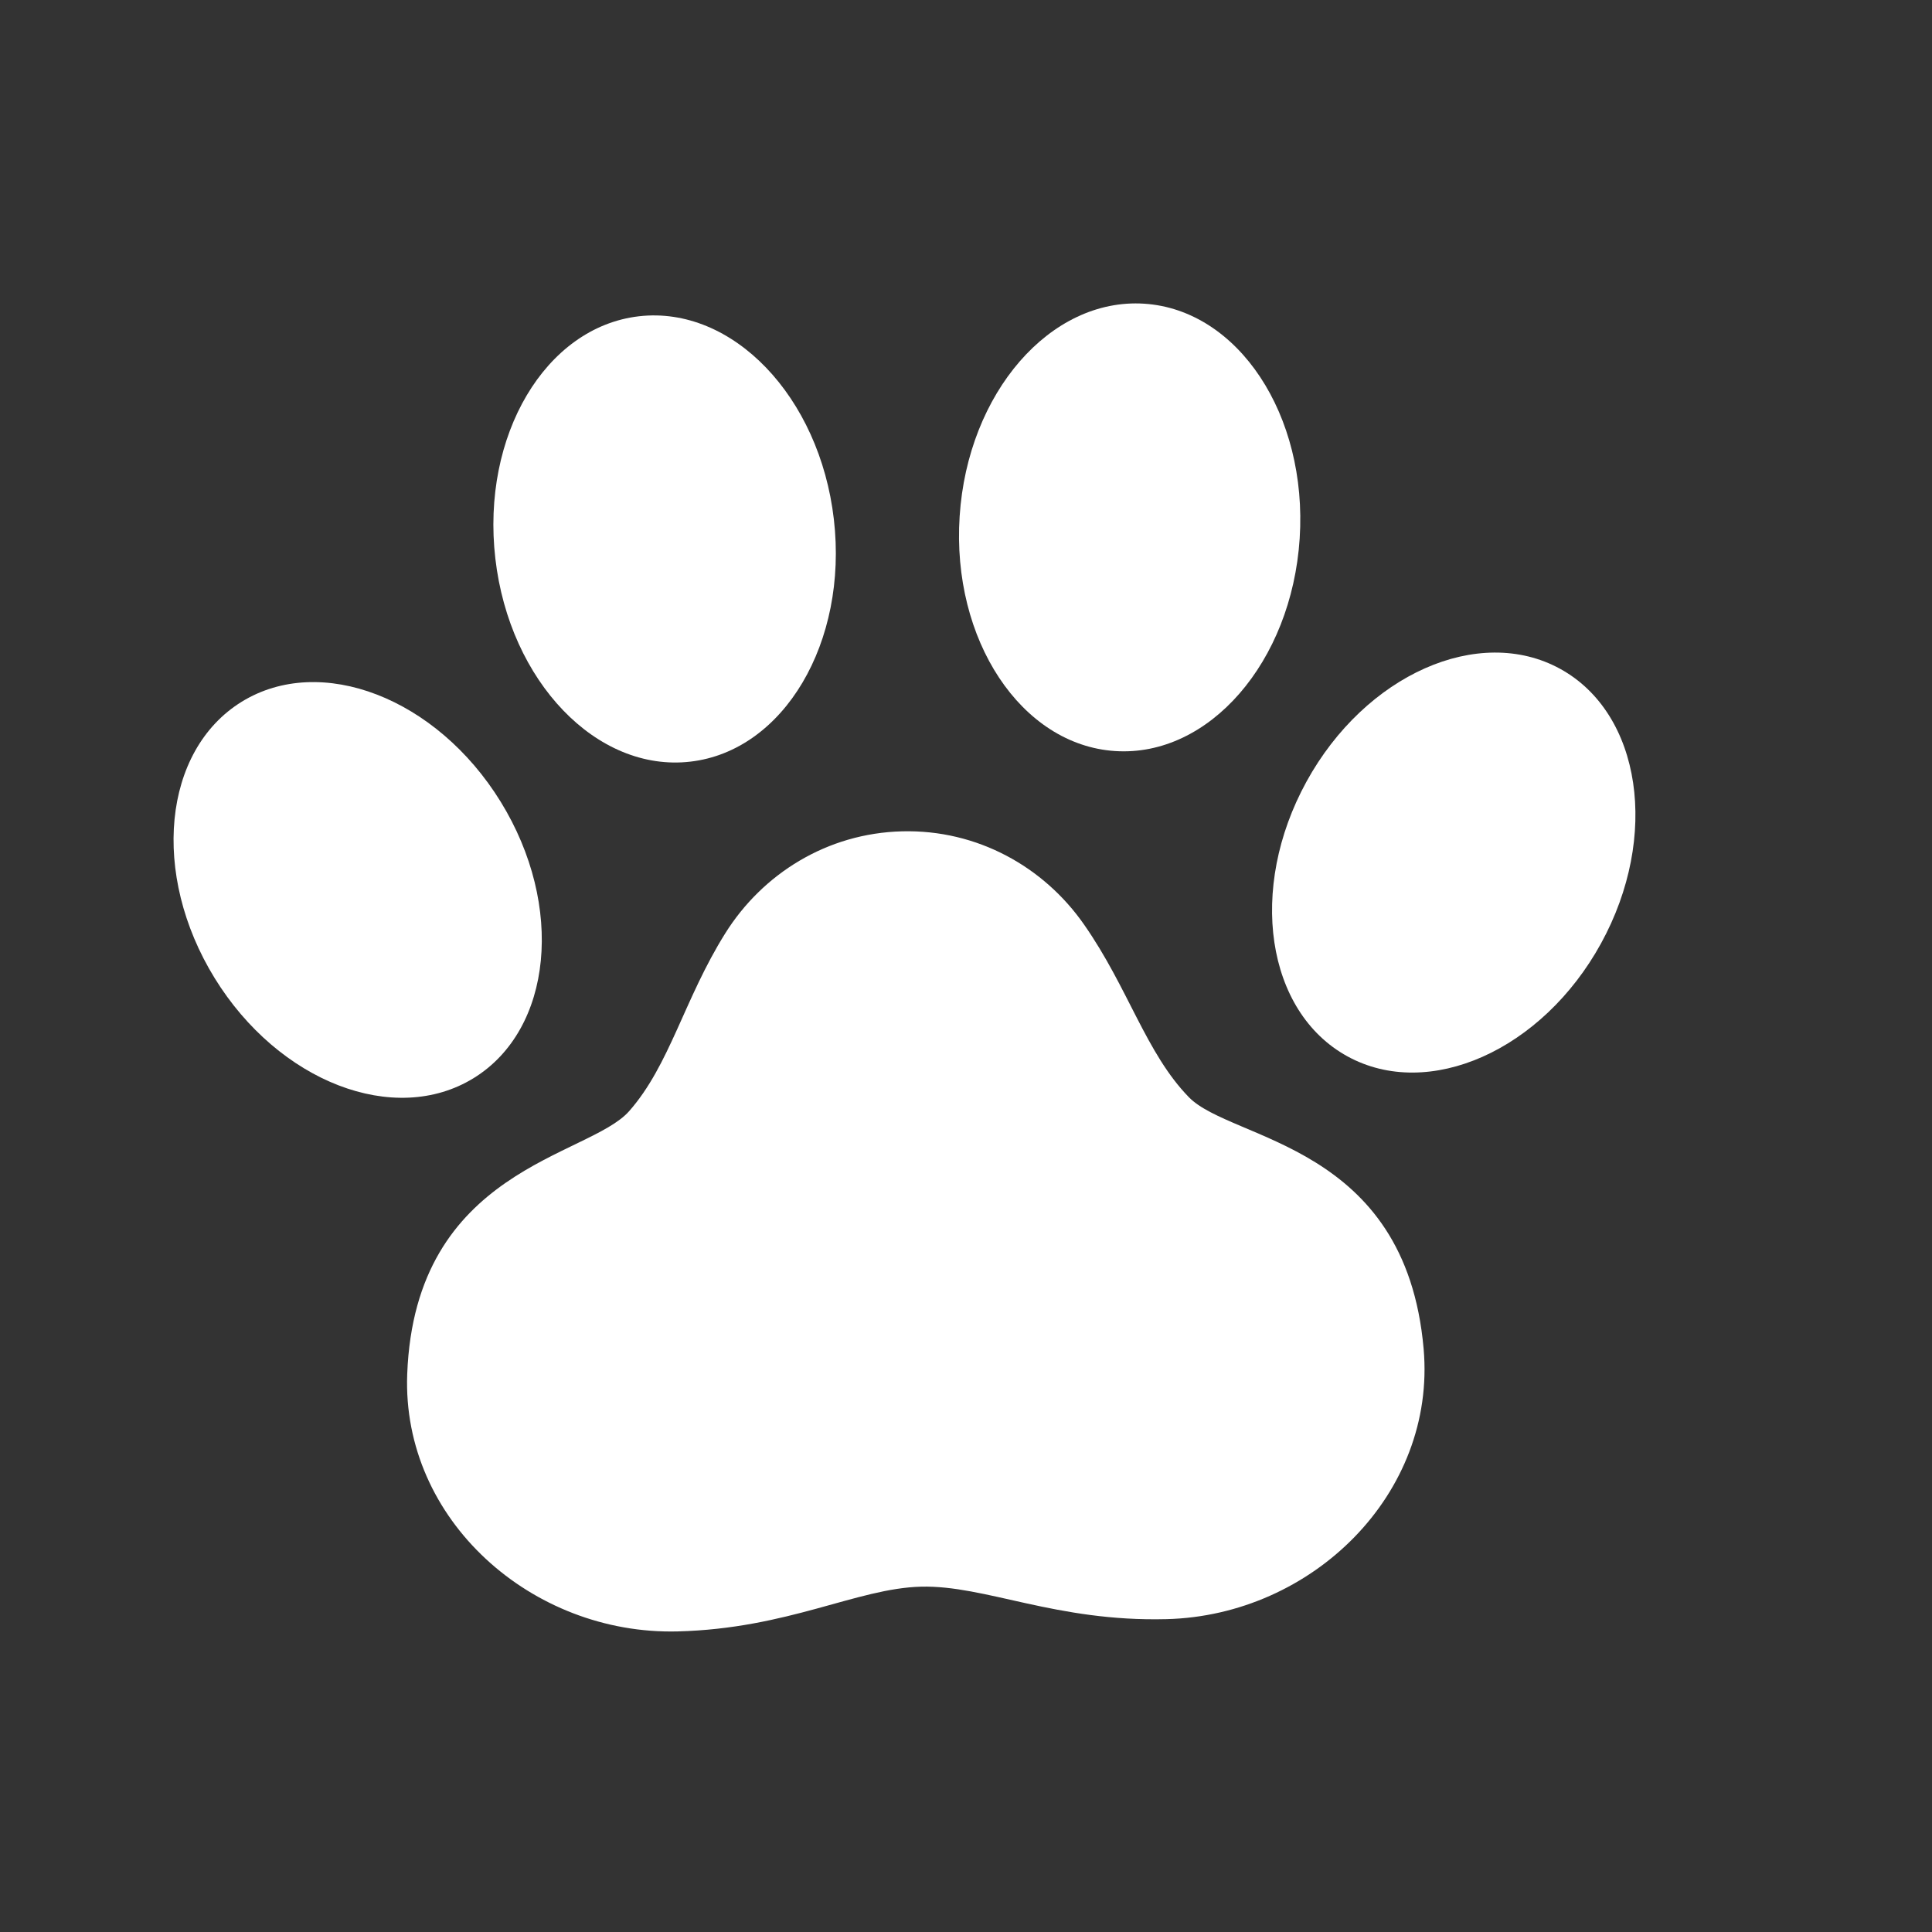
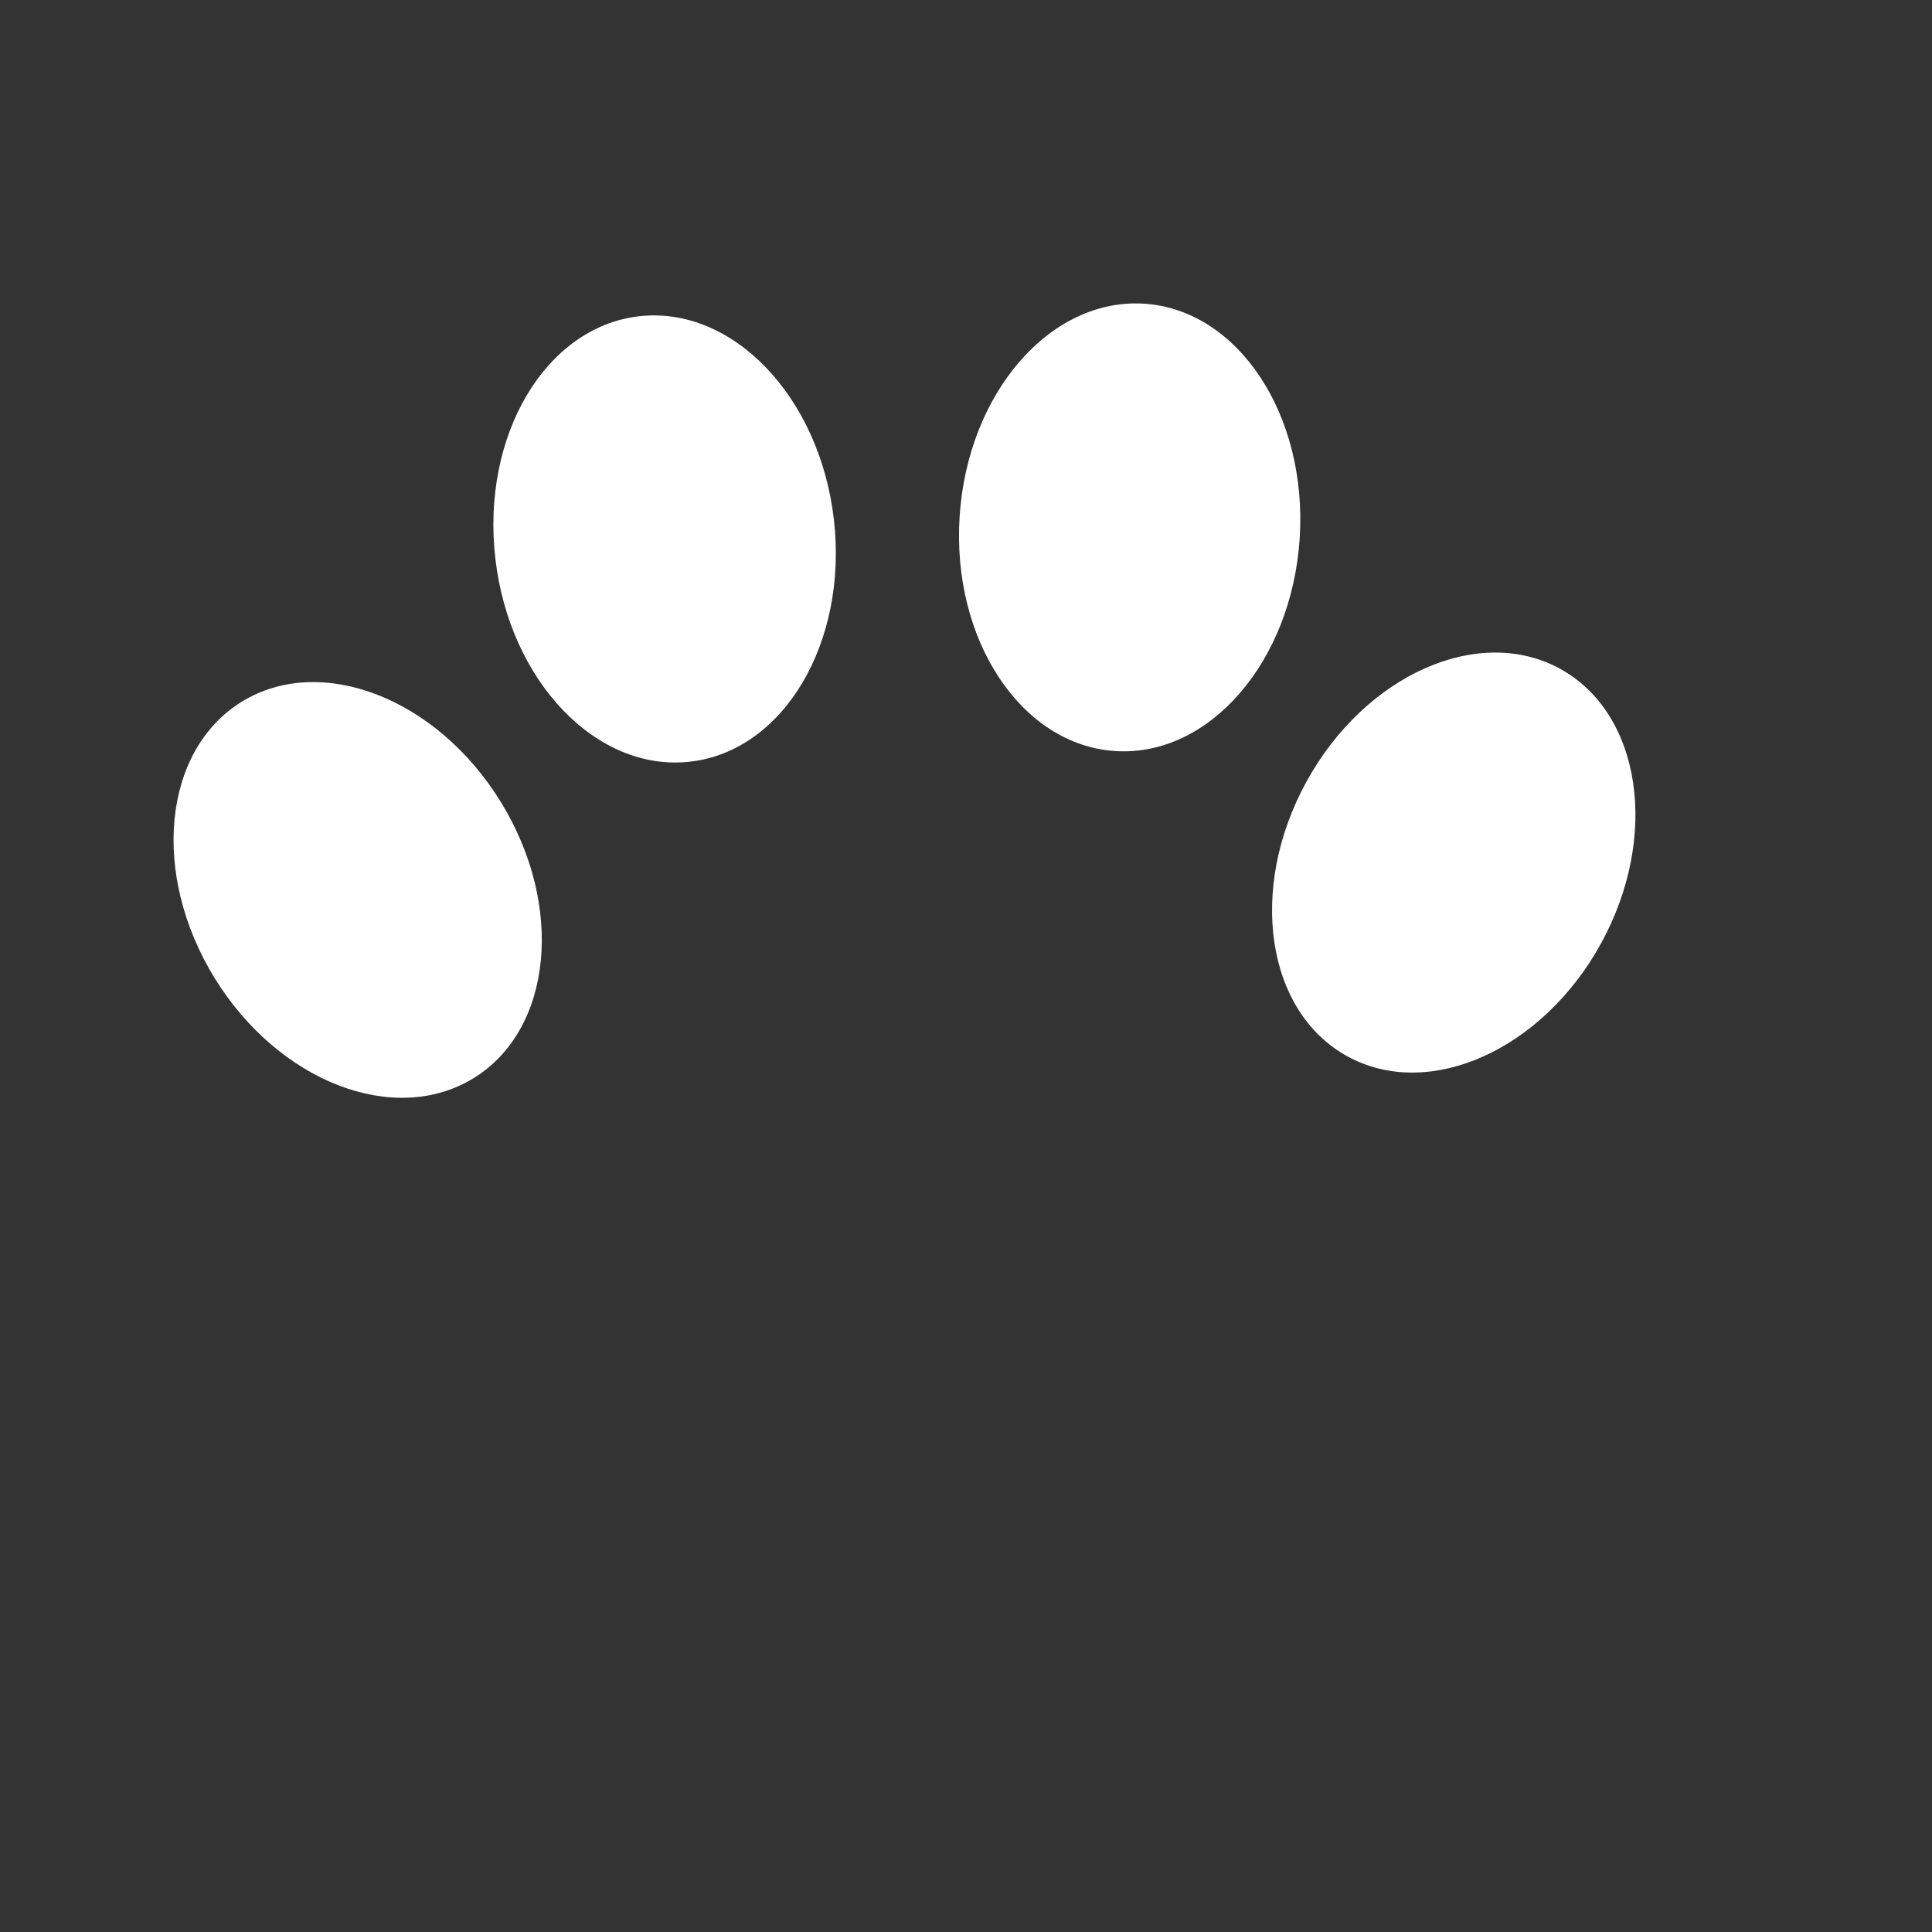
<svg xmlns="http://www.w3.org/2000/svg" width="31" height="31" viewBox="0 0 31 31" fill="none">
  <rect x="0" y="0" width="31" height="31" fill="#333333" stroke="none" />
  <path d="M11.077 12.221C12.577 12.048 13.608 10.307 13.38 8.334C13.152 6.361 11.751 4.902 10.251 5.075C8.751 5.249 7.72 6.989 7.948 8.962C8.176 10.936 9.577 12.395 11.077 12.221Z" fill="white" />
  <path d="M7.6 17.299C8.867 16.518 9.062 14.534 8.034 12.865C7.007 11.198 5.146 10.479 3.878 11.26C2.611 12.042 2.417 14.026 3.444 15.694C4.472 17.362 6.332 18.08 7.6 17.299Z" fill="white" />
  <path d="M17.892 12.051C19.399 12.15 20.725 10.623 20.854 8.641C20.983 6.658 19.867 4.971 18.36 4.873C16.854 4.775 15.527 6.302 15.398 8.284C15.268 10.267 16.385 11.953 17.892 12.051Z" fill="white" />
  <path d="M25.034 10.732C23.728 10.015 21.906 10.825 20.963 12.542C20.02 14.26 20.314 16.232 21.619 16.949C22.923 17.666 24.746 16.855 25.689 15.138C26.632 13.421 26.338 11.449 25.034 10.732Z" fill="white" />
-   <path d="M17.393 14.833C16.749 13.91 15.683 13.309 14.476 13.339C13.27 13.369 12.234 14.022 11.637 14.976C10.977 16.03 10.748 17.089 10.095 17.829C9.442 18.57 6.658 18.742 6.534 22.05C6.446 24.387 8.534 26.235 10.872 26.177C12.648 26.132 13.747 25.485 14.779 25.459C15.811 25.433 16.94 26.025 18.717 25.98C21.054 25.922 23.047 23.972 22.843 21.643C22.554 18.345 19.765 18.312 19.076 17.605C18.387 16.898 18.105 15.852 17.393 14.833Z" fill="white" />
</svg>